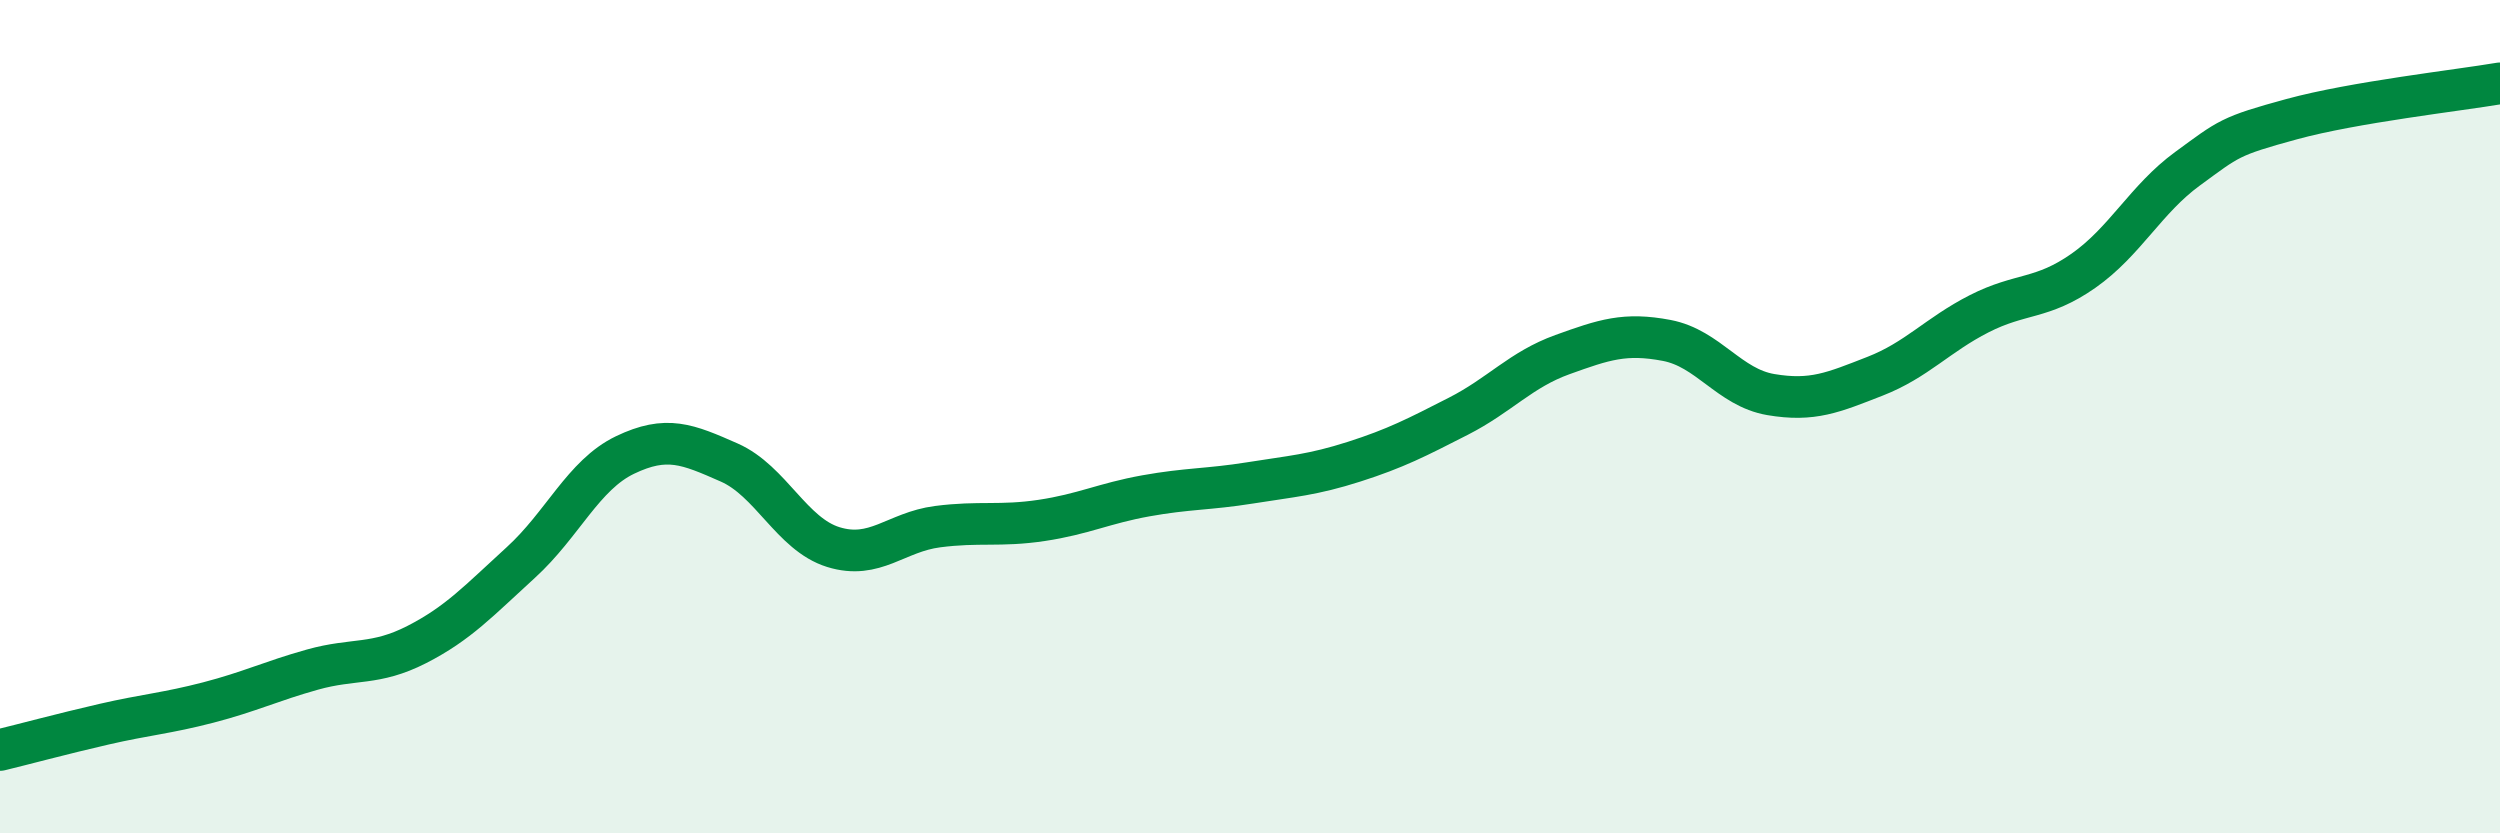
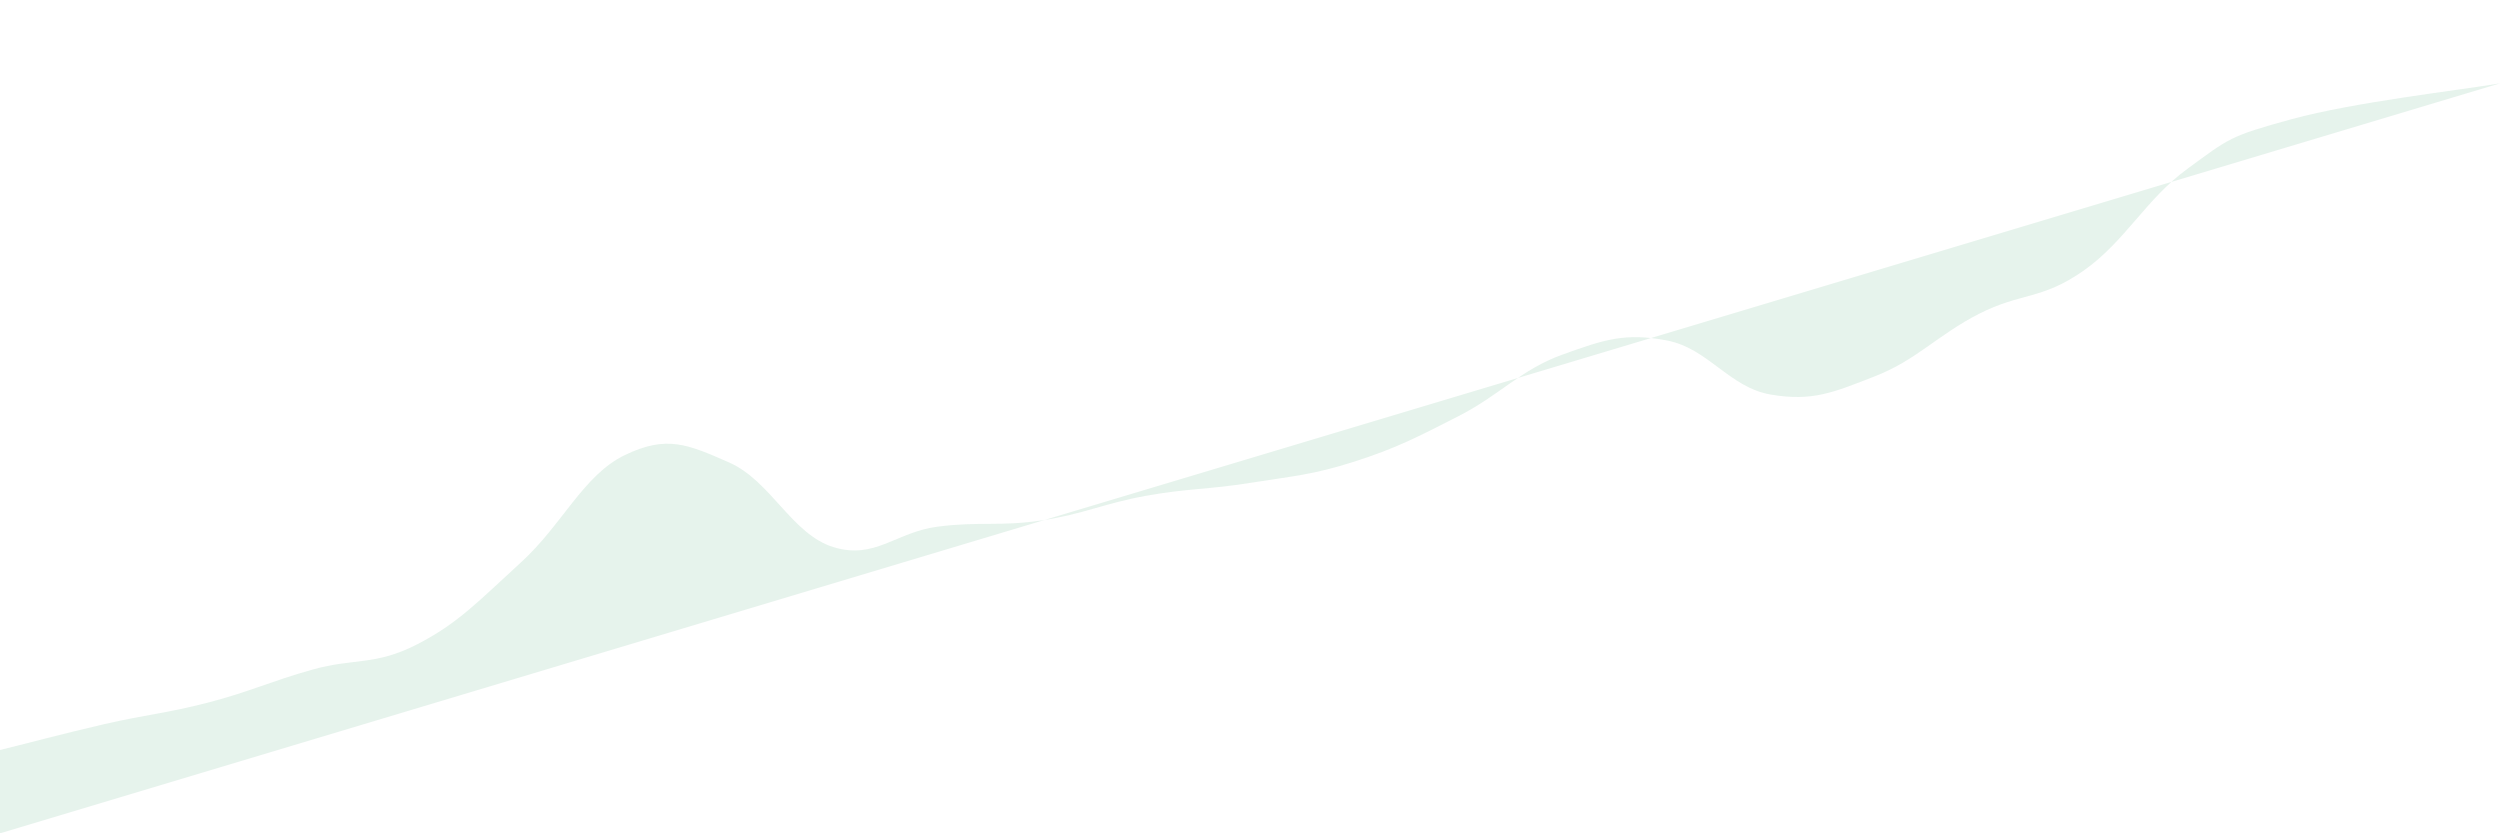
<svg xmlns="http://www.w3.org/2000/svg" width="60" height="20" viewBox="0 0 60 20">
-   <path d="M 0,18 C 0.5,17.88 1.5,17.61 2.5,17.38 C 3.5,17.15 4,17.12 5,16.86 C 6,16.6 6.5,16.35 7.5,16.07 C 8.5,15.79 9,15.98 10,15.47 C 11,14.96 11.5,14.41 12.5,13.5 C 13.5,12.59 14,11.4 15,10.92 C 16,10.44 16.5,10.66 17.5,11.1 C 18.5,11.54 19,12.82 20,13.13 C 21,13.44 21.5,12.77 22.5,12.64 C 23.5,12.51 24,12.64 25,12.49 C 26,12.34 26.5,12.08 27.5,11.9 C 28.5,11.72 29,11.75 30,11.59 C 31,11.43 31.5,11.4 32.5,11.08 C 33.5,10.76 34,10.5 35,9.99 C 36,9.48 36.5,8.87 37.5,8.51 C 38.5,8.15 39,7.98 40,8.17 C 41,8.36 41.5,9.3 42.5,9.47 C 43.5,9.64 44,9.42 45,9.03 C 46,8.64 46.5,8.04 47.5,7.53 C 48.5,7.02 49,7.2 50,6.5 C 51,5.8 51.5,4.78 52.5,4.05 C 53.5,3.32 53.5,3.27 55,2.86 C 56.5,2.45 59,2.17 60,2L60 20L0 20Z" fill="#008740" opacity="0.1" stroke-linecap="round" stroke-linejoin="round" />
-   <path d="M 0,18 C 0.5,17.88 1.5,17.61 2.5,17.38 C 3.5,17.15 4,17.12 5,16.86 C 6,16.6 6.5,16.35 7.5,16.07 C 8.5,15.79 9,15.98 10,15.47 C 11,14.96 11.5,14.41 12.5,13.5 C 13.5,12.59 14,11.4 15,10.92 C 16,10.44 16.5,10.66 17.5,11.1 C 18.5,11.54 19,12.82 20,13.13 C 21,13.44 21.5,12.77 22.5,12.64 C 23.5,12.51 24,12.64 25,12.49 C 26,12.34 26.5,12.08 27.5,11.9 C 28.5,11.72 29,11.75 30,11.59 C 31,11.43 31.5,11.4 32.5,11.08 C 33.5,10.76 34,10.5 35,9.99 C 36,9.48 36.5,8.87 37.5,8.51 C 38.5,8.15 39,7.98 40,8.17 C 41,8.36 41.5,9.3 42.5,9.47 C 43.5,9.64 44,9.42 45,9.03 C 46,8.64 46.5,8.04 47.5,7.53 C 48.5,7.02 49,7.2 50,6.5 C 51,5.8 51.5,4.78 52.5,4.05 C 53.5,3.32 53.5,3.27 55,2.86 C 56.5,2.45 59,2.17 60,2" stroke="#008740" stroke-width="1" fill="none" stroke-linecap="round" stroke-linejoin="round" />
+   <path d="M 0,18 C 0.5,17.88 1.5,17.61 2.5,17.38 C 3.5,17.15 4,17.12 5,16.86 C 6,16.6 6.5,16.35 7.5,16.07 C 8.5,15.79 9,15.98 10,15.47 C 11,14.96 11.5,14.41 12.5,13.5 C 13.5,12.59 14,11.4 15,10.92 C 16,10.44 16.5,10.66 17.5,11.1 C 18.5,11.54 19,12.82 20,13.13 C 21,13.44 21.5,12.77 22.5,12.64 C 23.5,12.51 24,12.64 25,12.49 C 26,12.34 26.5,12.08 27.5,11.9 C 28.5,11.72 29,11.75 30,11.59 C 31,11.43 31.5,11.4 32.5,11.08 C 33.5,10.76 34,10.5 35,9.99 C 36,9.48 36.5,8.87 37.5,8.51 C 38.5,8.15 39,7.98 40,8.17 C 41,8.36 41.5,9.3 42.5,9.47 C 43.5,9.64 44,9.42 45,9.03 C 46,8.64 46.5,8.04 47.5,7.53 C 48.5,7.02 49,7.2 50,6.5 C 51,5.8 51.5,4.78 52.5,4.05 C 53.5,3.32 53.5,3.27 55,2.86 C 56.5,2.45 59,2.17 60,2L0 20Z" fill="#008740" opacity="0.1" stroke-linecap="round" stroke-linejoin="round" />
</svg>